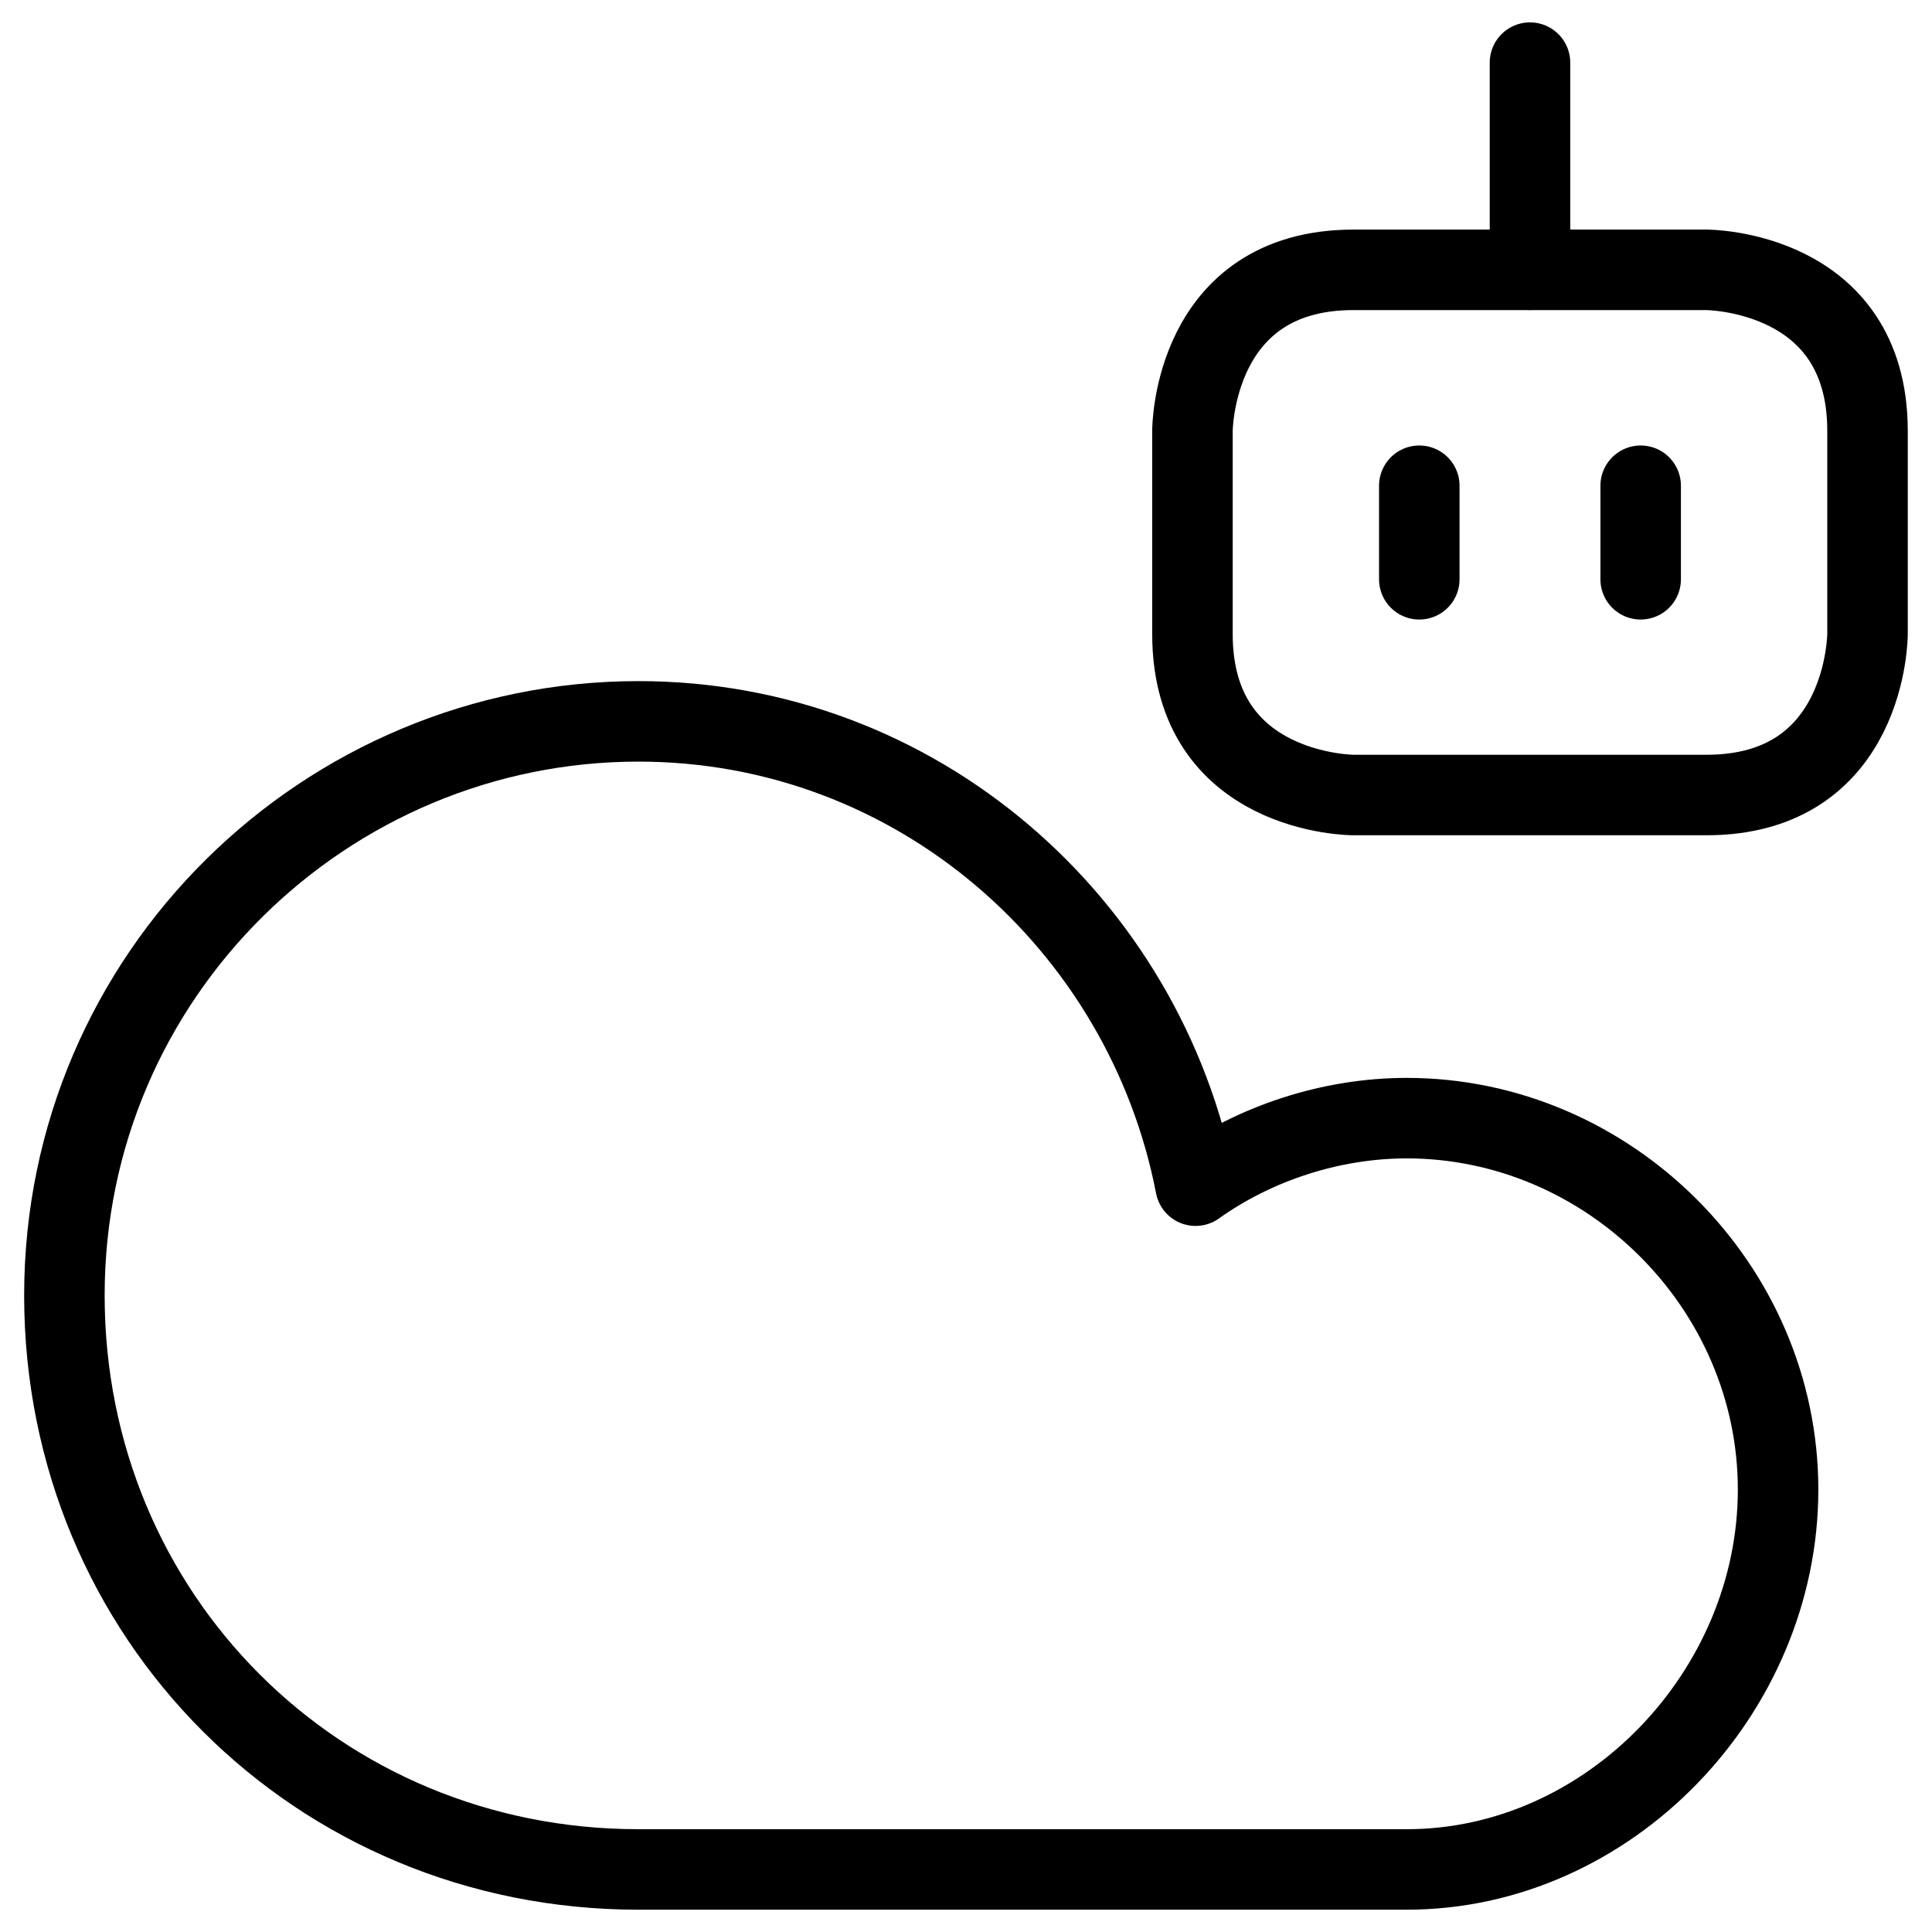
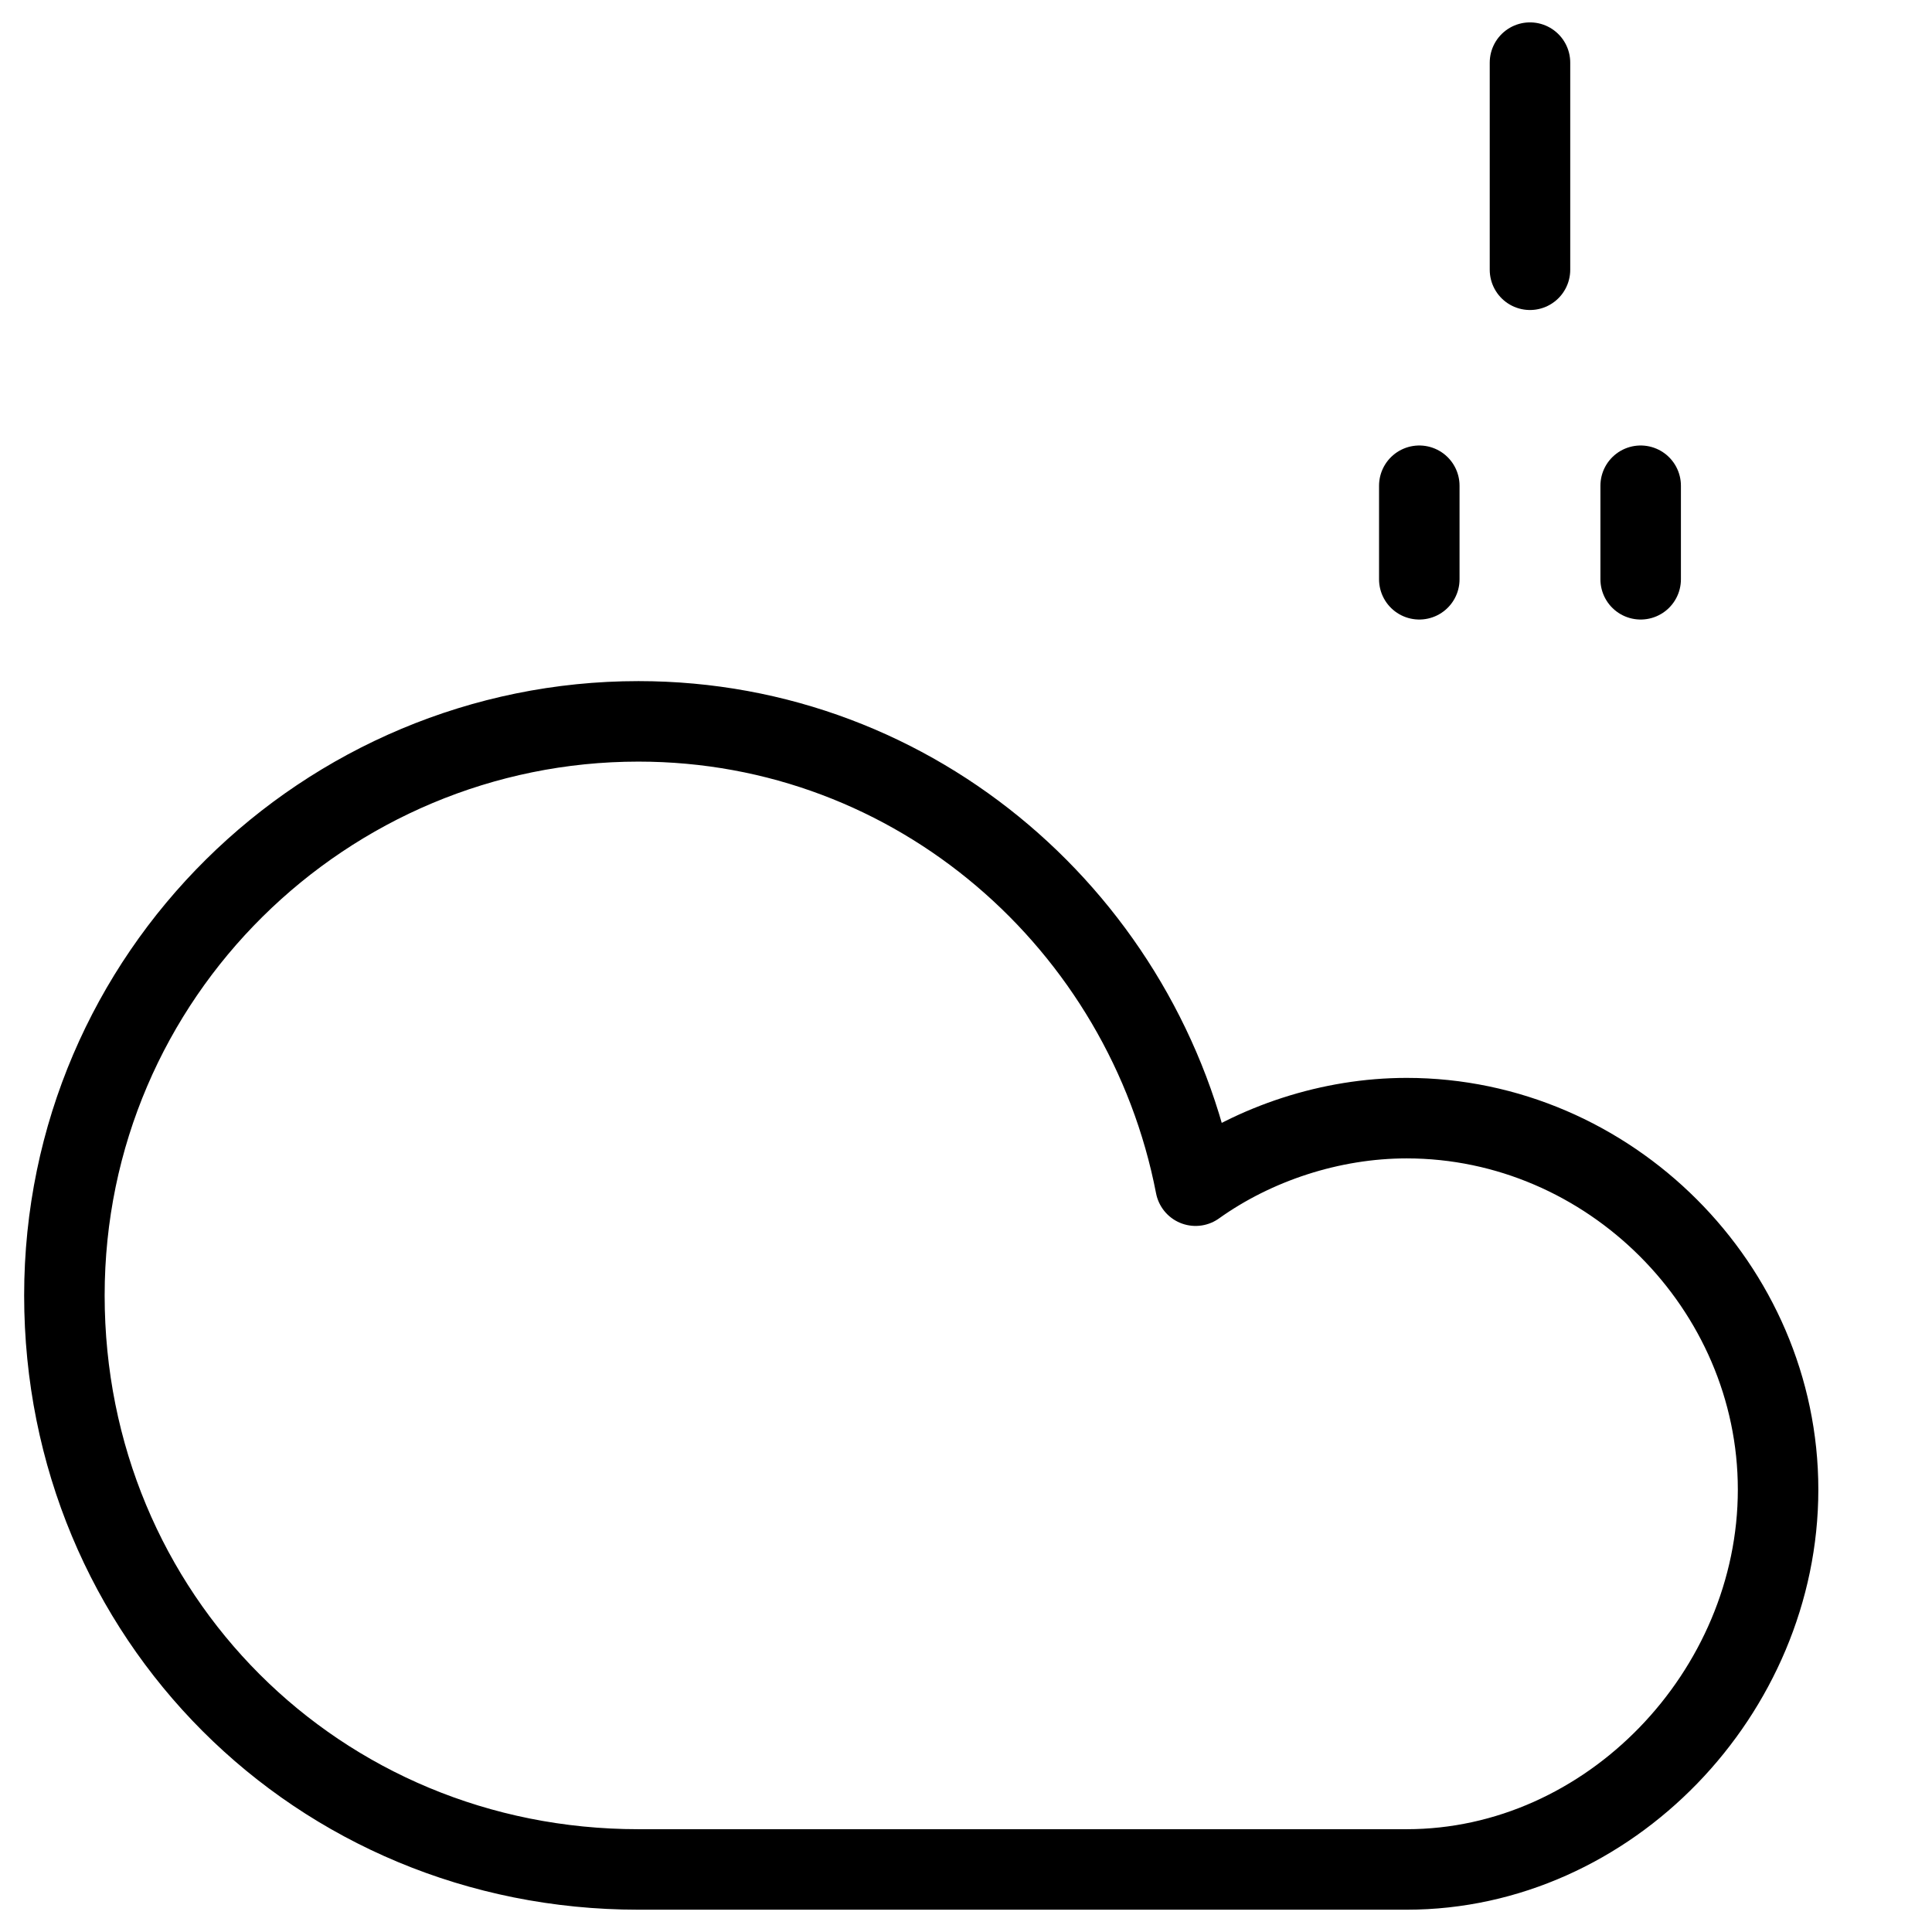
<svg xmlns="http://www.w3.org/2000/svg" fill="none" viewBox="0 0 24 24">
  <path stroke="#000000" stroke-linecap="round" stroke-linejoin="round" stroke-miterlimit="10" d="M17.474 23.223c2.517 0 4.614 -2.202 4.614 -4.719 0 -2.517 -2.097 -4.614 -4.614 -4.614 -0.944 0 -1.888 0.315 -2.622 0.839 -0.629 -3.251 -3.461 -5.768 -6.921 -5.768 -3.88 0 -7.131 3.146 -7.131 7.131s3.146 7.131 7.131 7.131h9.543Z" stroke-width="1" />
-   <path stroke="#000000" stroke-linejoin="round" d="M16.813 3.352h4.386s2 0 2 2v2.524s0 2 -2 2h-4.386s-2 0 -2 -2V5.352s0 -2 2 -2" stroke-width="1" />
  <path stroke="#000000" stroke-linecap="round" stroke-linejoin="round" d="m19.006 0.778 0 2.573" stroke-width="1" />
  <path stroke="#000000" stroke-linecap="round" stroke-linejoin="round" d="m17.631 6.034 0 1.162" stroke-width="1" />
  <path stroke="#000000" stroke-linecap="round" stroke-linejoin="round" d="m20.381 6.034 0 1.162" stroke-width="1" />
</svg>